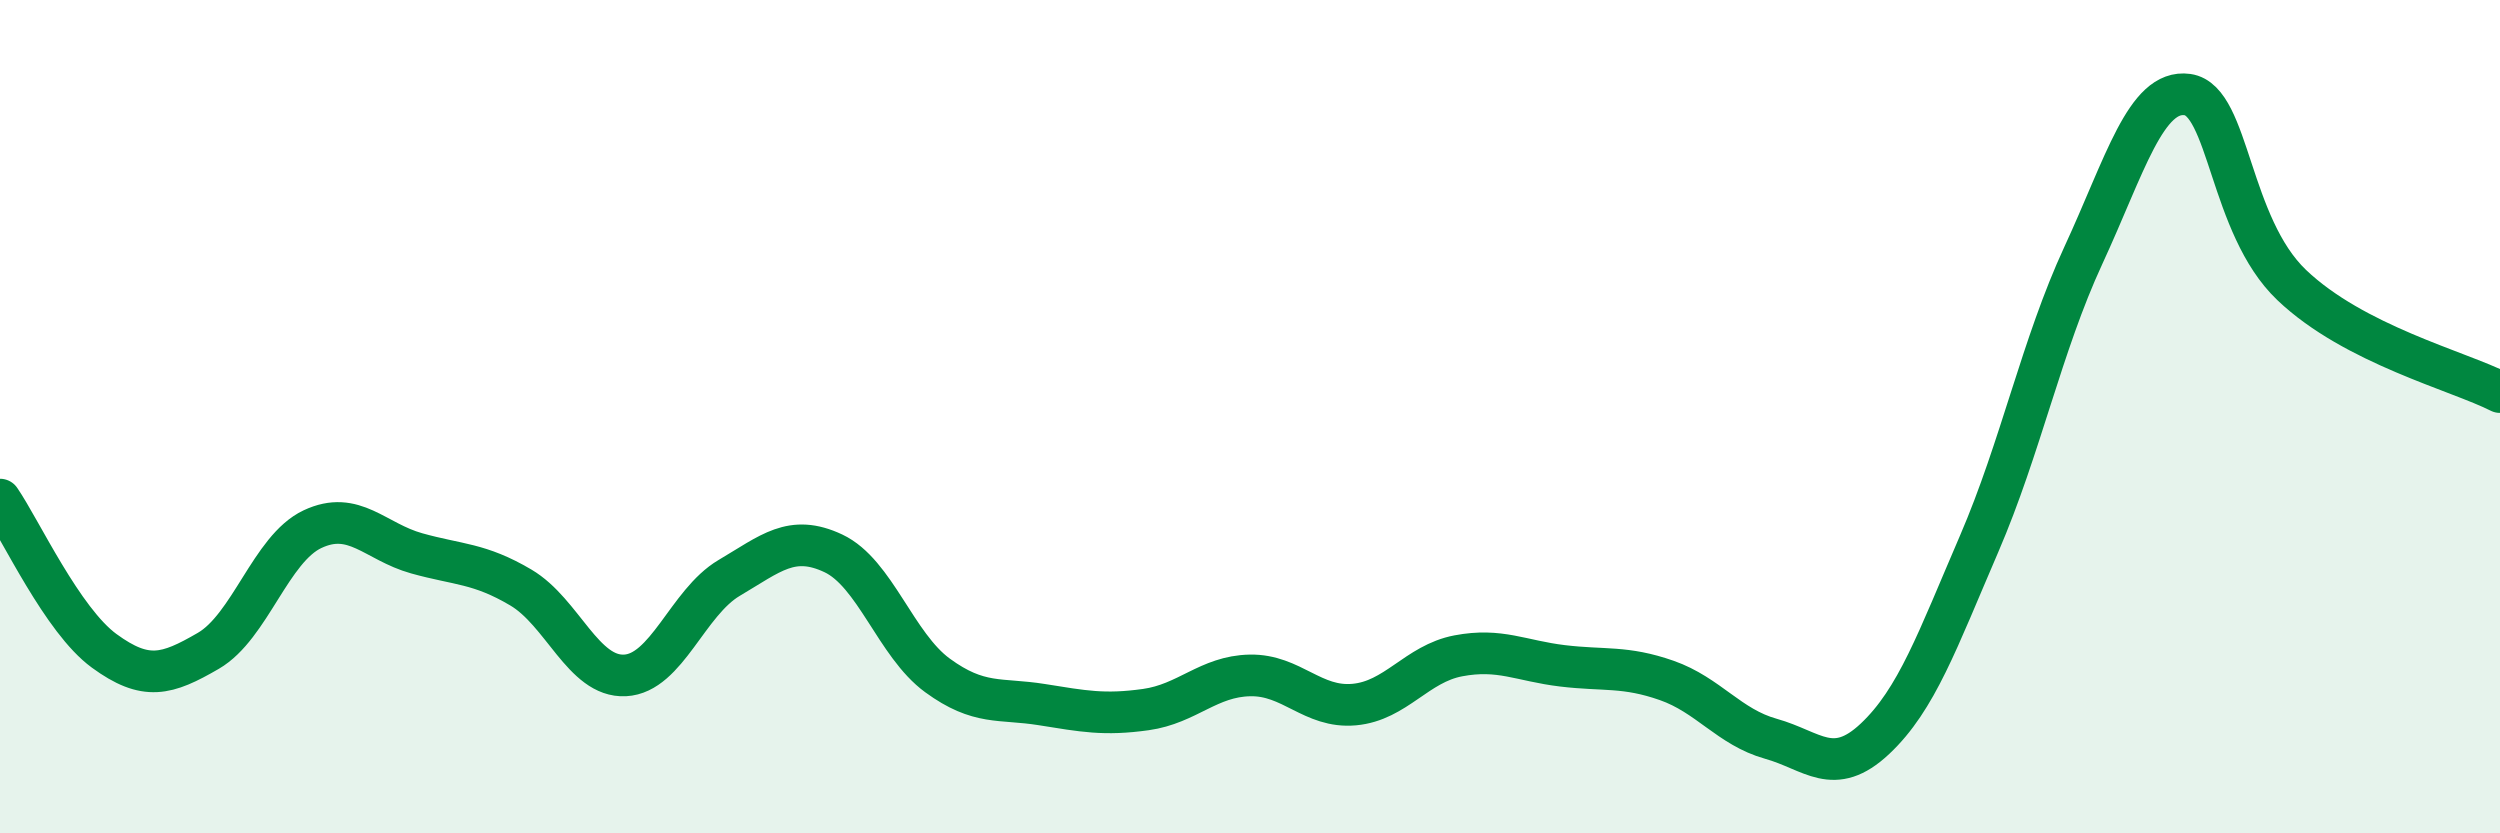
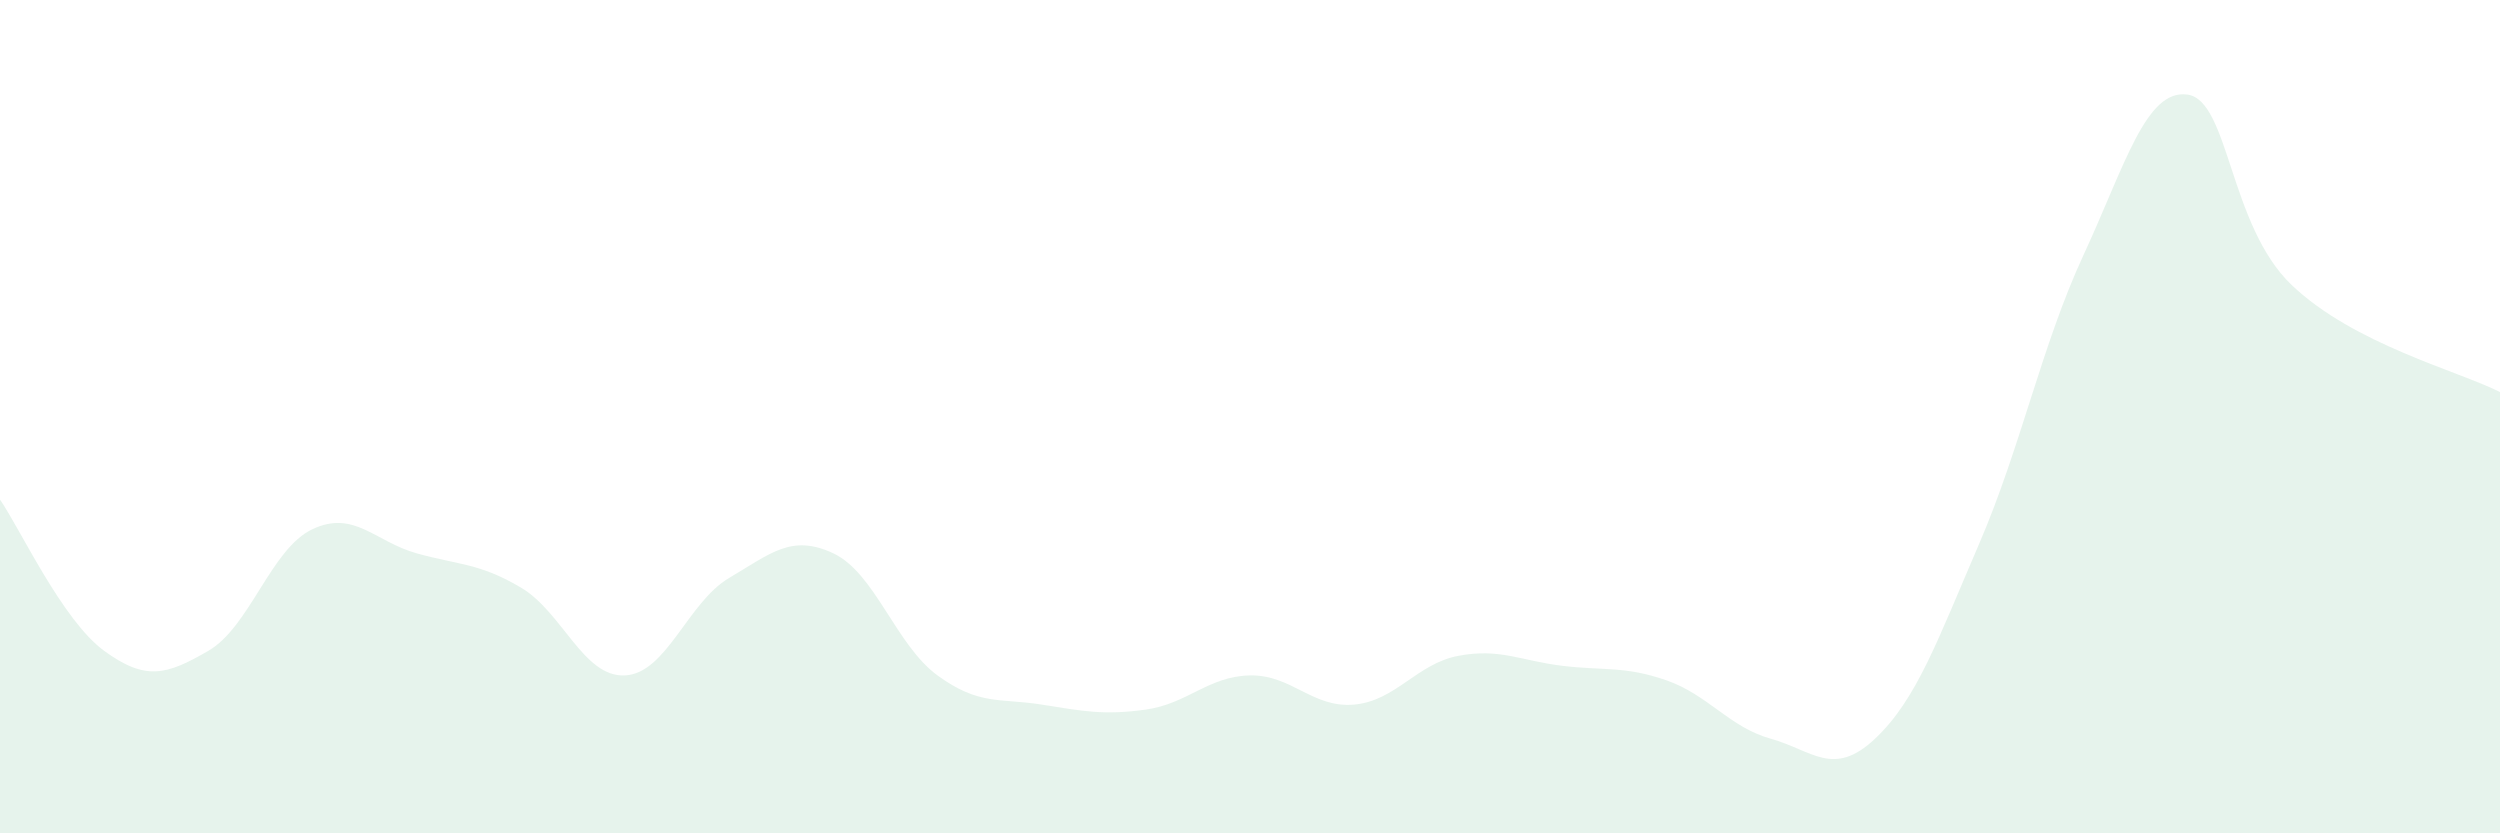
<svg xmlns="http://www.w3.org/2000/svg" width="60" height="20" viewBox="0 0 60 20">
  <path d="M 0,11.99 C 0.5,12.72 1.5,14.89 2.5,15.62 C 3.5,16.35 4,16.2 5,15.62 C 6,15.04 6.5,13.17 7.5,12.7 C 8.5,12.23 9,13 10,13.28 C 11,13.56 11.5,13.51 12.5,14.1 C 13.5,14.69 14,16.26 15,16.21 C 16,16.16 16.5,14.46 17.5,13.87 C 18.5,13.28 19,12.81 20,13.28 C 21,13.75 21.5,15.48 22.5,16.21 C 23.5,16.94 24,16.75 25,16.91 C 26,17.07 26.5,17.17 27.5,17.03 C 28.5,16.89 29,16.23 30,16.21 C 31,16.19 31.5,17 32.5,16.91 C 33.5,16.82 34,15.93 35,15.74 C 36,15.55 36.5,15.86 37.5,15.98 C 38.5,16.1 39,15.98 40,16.33 C 41,16.68 41.5,17.45 42.5,17.73 C 43.5,18.01 44,18.67 45,17.73 C 46,16.79 46.5,15.37 47.5,13.05 C 48.5,10.73 49,8.29 50,6.13 C 51,3.97 51.5,2.13 52.5,2.27 C 53.5,2.41 53.5,5.41 55,6.84 C 56.5,8.27 59,8.9 60,9.41L60 20L0 20Z" fill="#008740" opacity="0.1" stroke-linecap="round" stroke-linejoin="round" />
-   <path d="M 0,11.99 C 0.5,12.72 1.5,14.89 2.5,15.62 C 3.5,16.35 4,16.2 5,15.62 C 6,15.04 6.5,13.17 7.5,12.7 C 8.5,12.23 9,13 10,13.28 C 11,13.56 11.5,13.51 12.5,14.1 C 13.5,14.69 14,16.26 15,16.21 C 16,16.16 16.5,14.46 17.5,13.87 C 18.5,13.28 19,12.81 20,13.28 C 21,13.75 21.5,15.48 22.5,16.21 C 23.5,16.94 24,16.75 25,16.91 C 26,17.07 26.5,17.17 27.5,17.03 C 28.5,16.89 29,16.23 30,16.21 C 31,16.19 31.5,17 32.5,16.91 C 33.5,16.82 34,15.93 35,15.74 C 36,15.55 36.5,15.86 37.5,15.98 C 38.5,16.1 39,15.98 40,16.33 C 41,16.68 41.5,17.45 42.5,17.73 C 43.5,18.01 44,18.67 45,17.73 C 46,16.79 46.5,15.37 47.5,13.05 C 48.5,10.73 49,8.29 50,6.13 C 51,3.97 51.5,2.13 52.5,2.27 C 53.5,2.41 53.5,5.41 55,6.84 C 56.5,8.27 59,8.9 60,9.41" stroke="#008740" stroke-width="1" fill="none" stroke-linecap="round" stroke-linejoin="round" />
</svg>